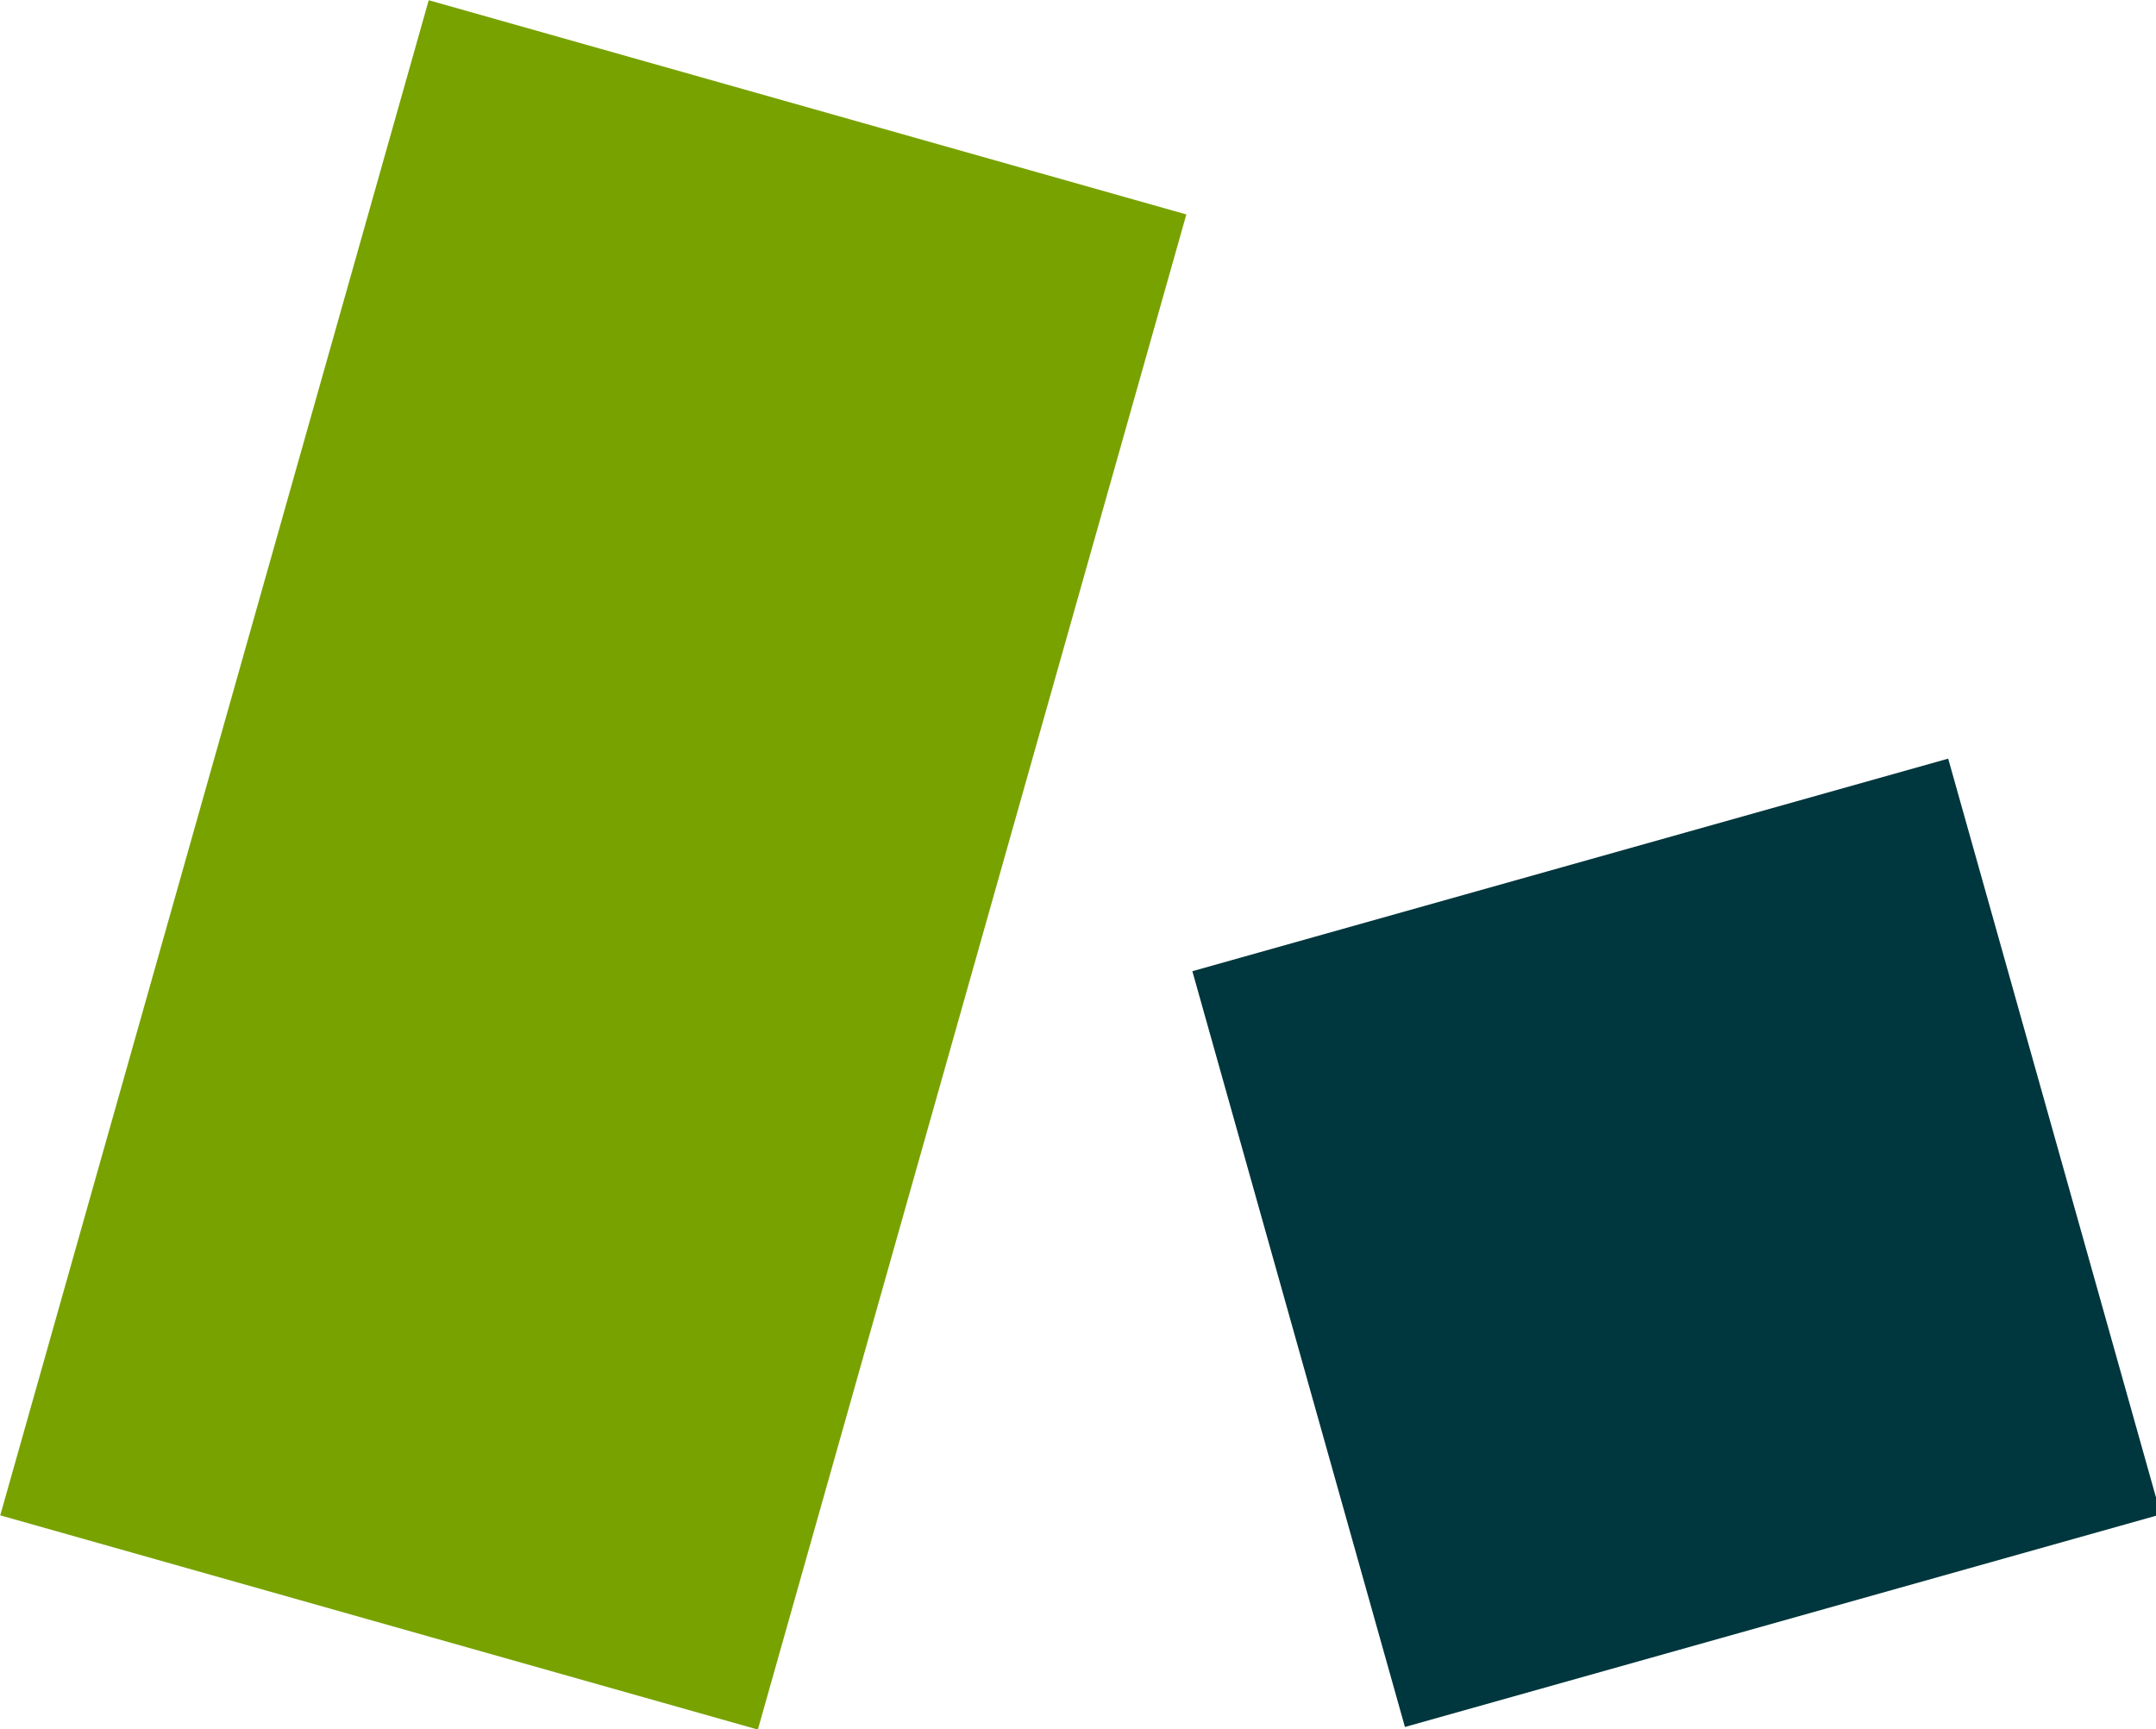
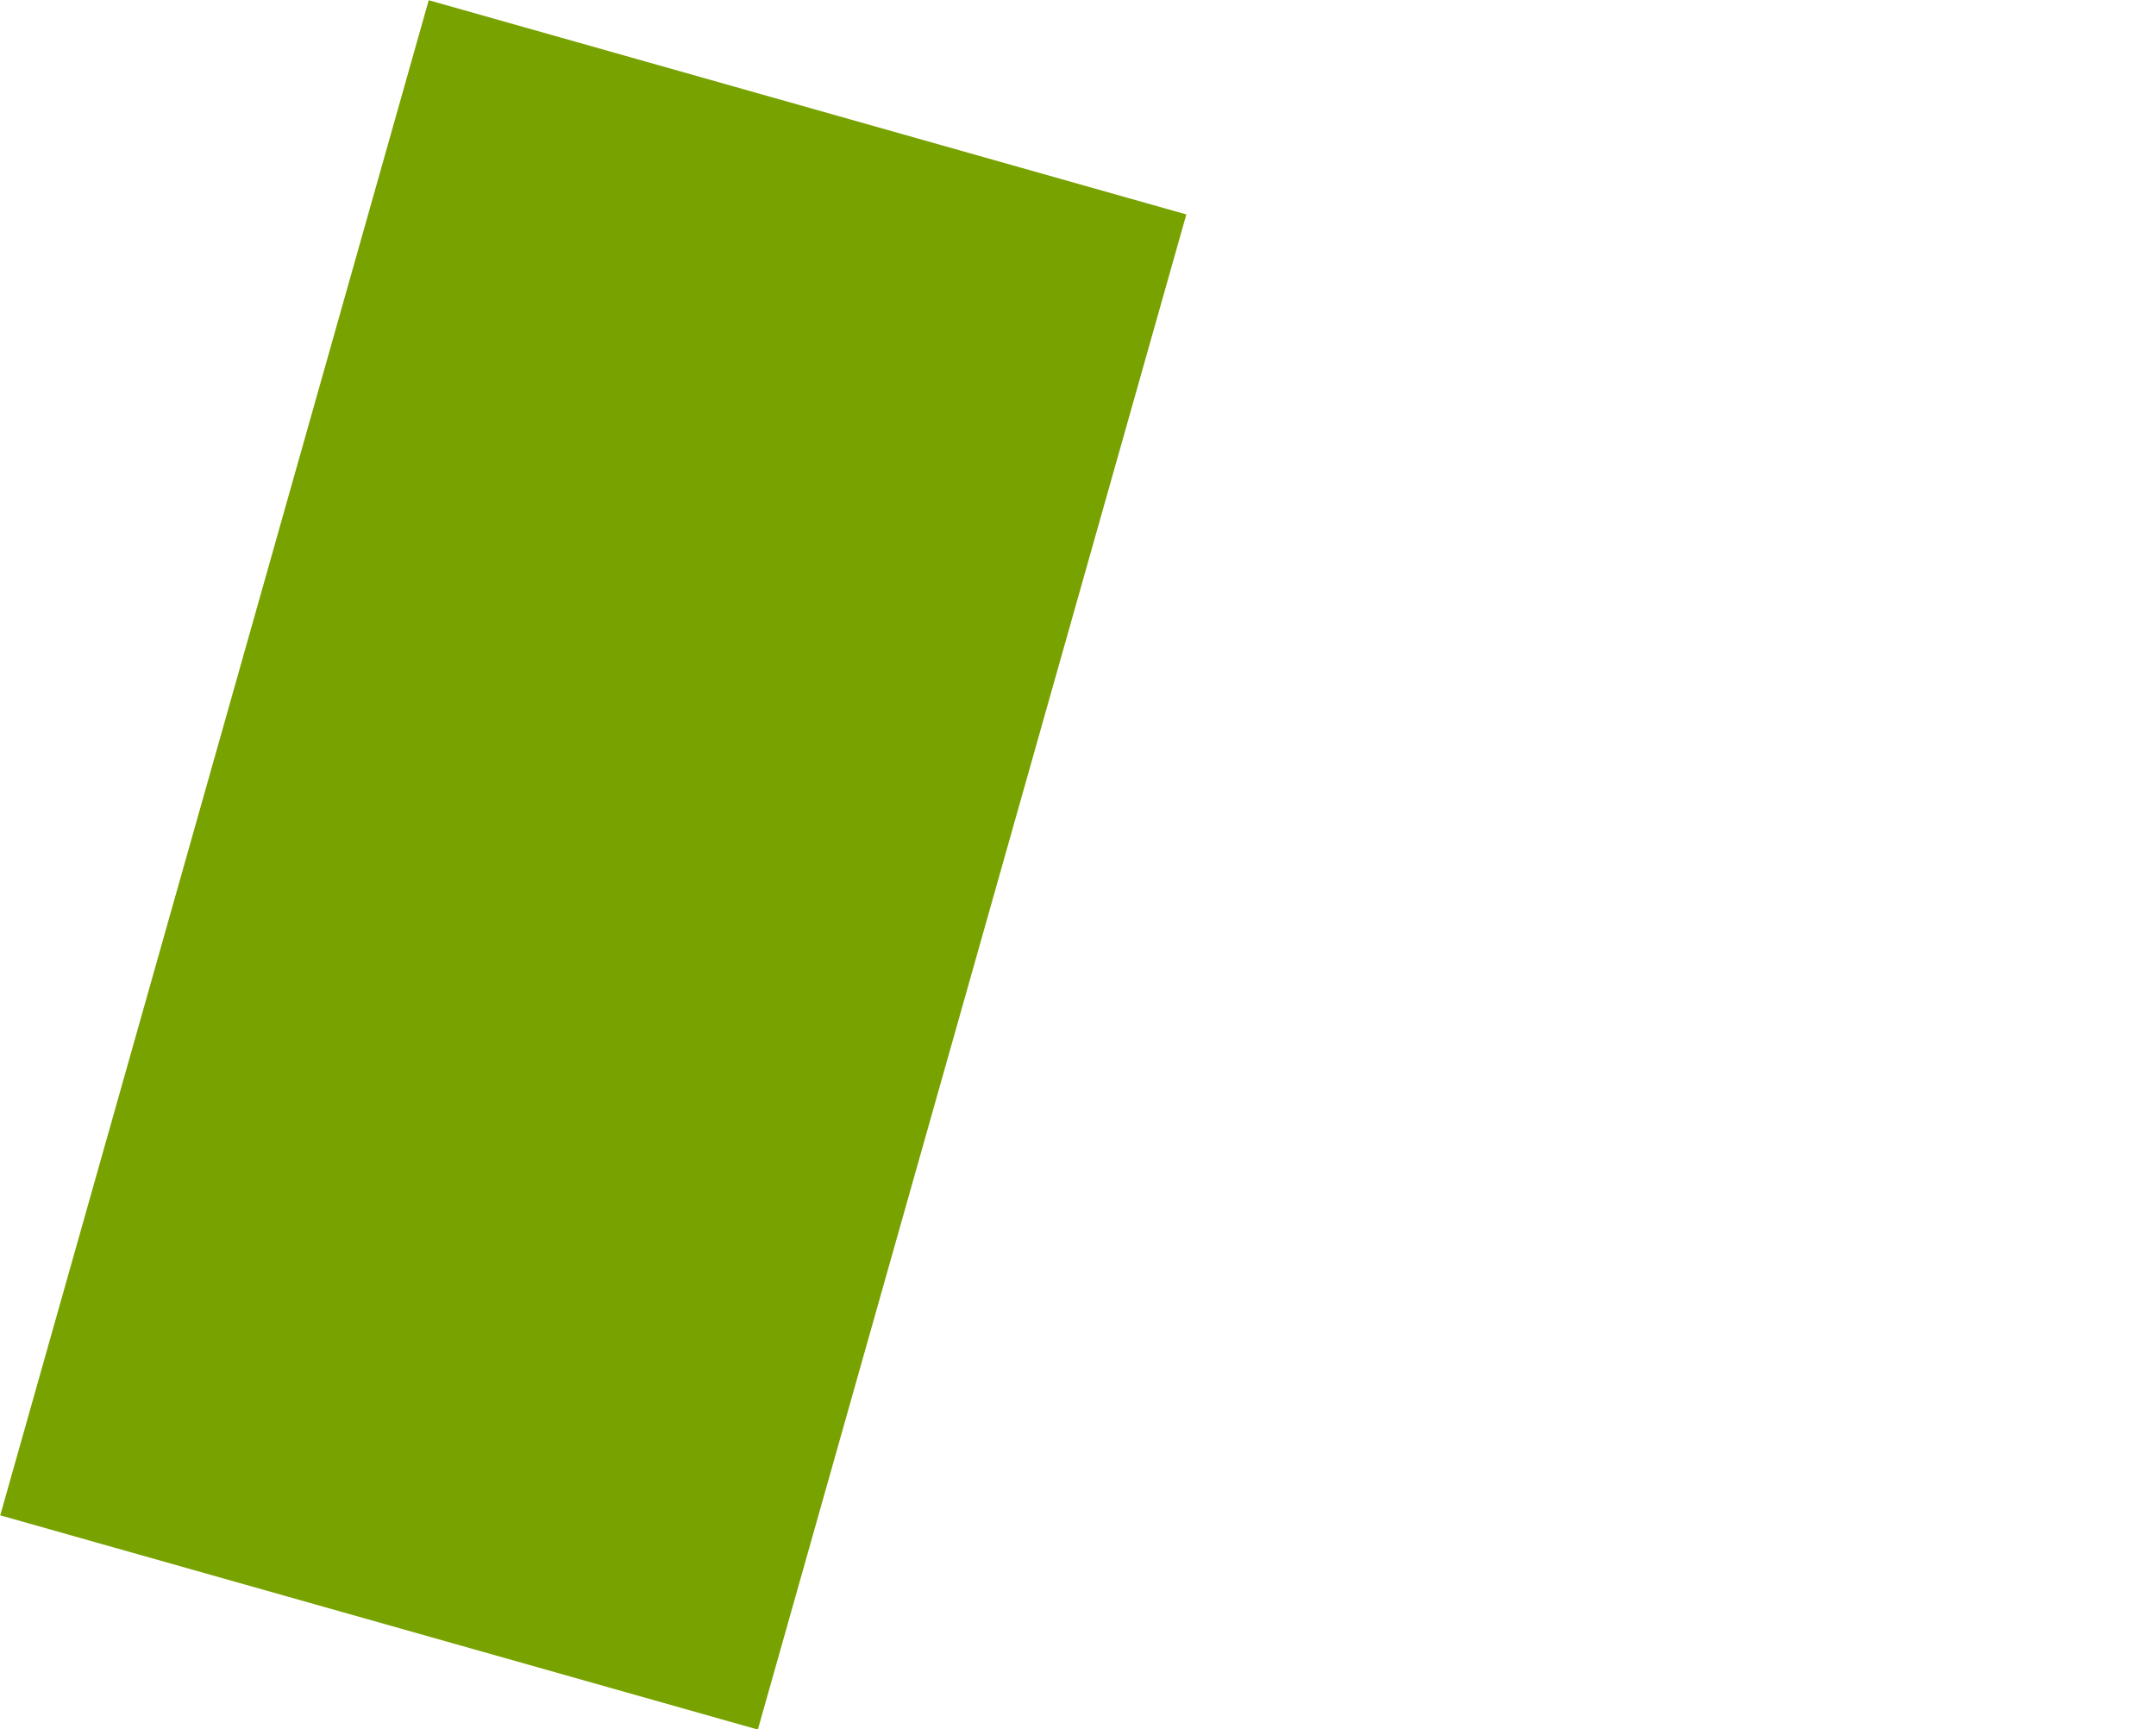
<svg xmlns="http://www.w3.org/2000/svg" version="1.1" viewBox="0 0 97.35 78.09" x="0px" y="0px">
  <g>
    <rect style="fill: #78a200;" x="-8.77" y="21.27" width="71.1" height="35.55" transform="translate(-18.07 54.2) rotate(-74.21)" />
-     <rect style="fill: #00363d;" x="57.63" y="38.37" width="35.55" height="35.55" transform="matrix(-0.96, 0.27, -0.27, -0.96, 163.25, 89.66)" />
  </g>
</svg>